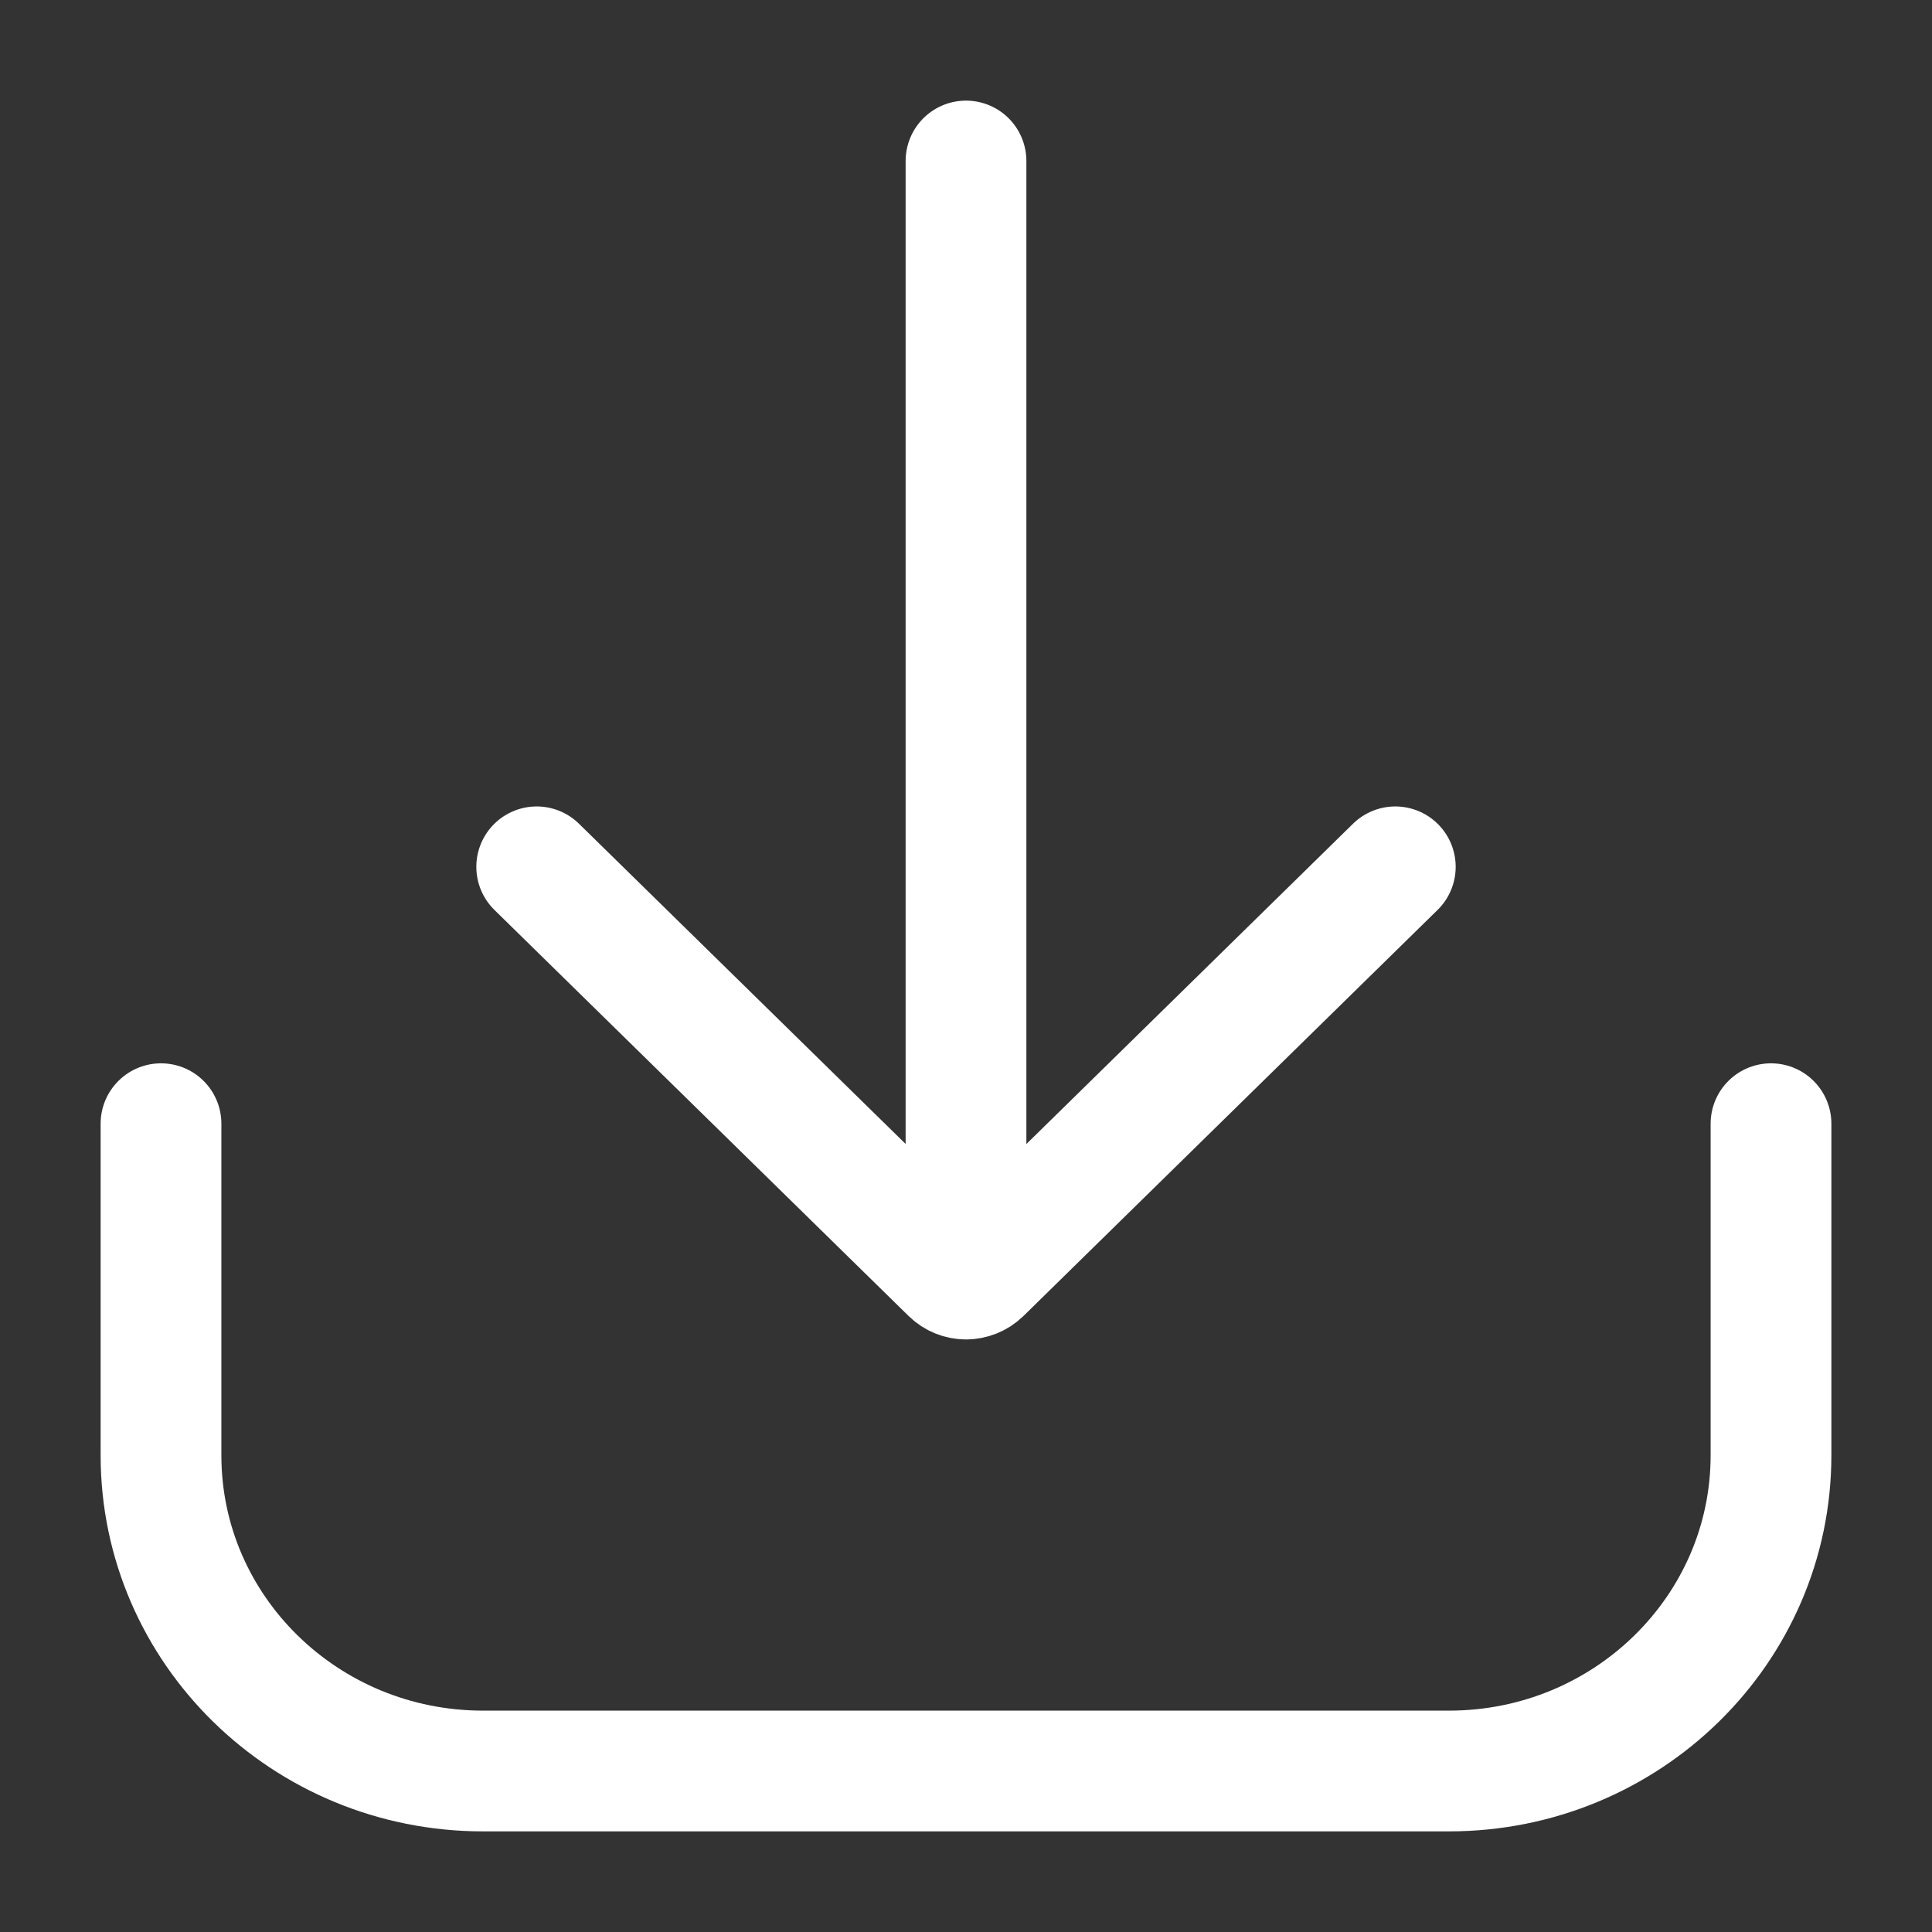
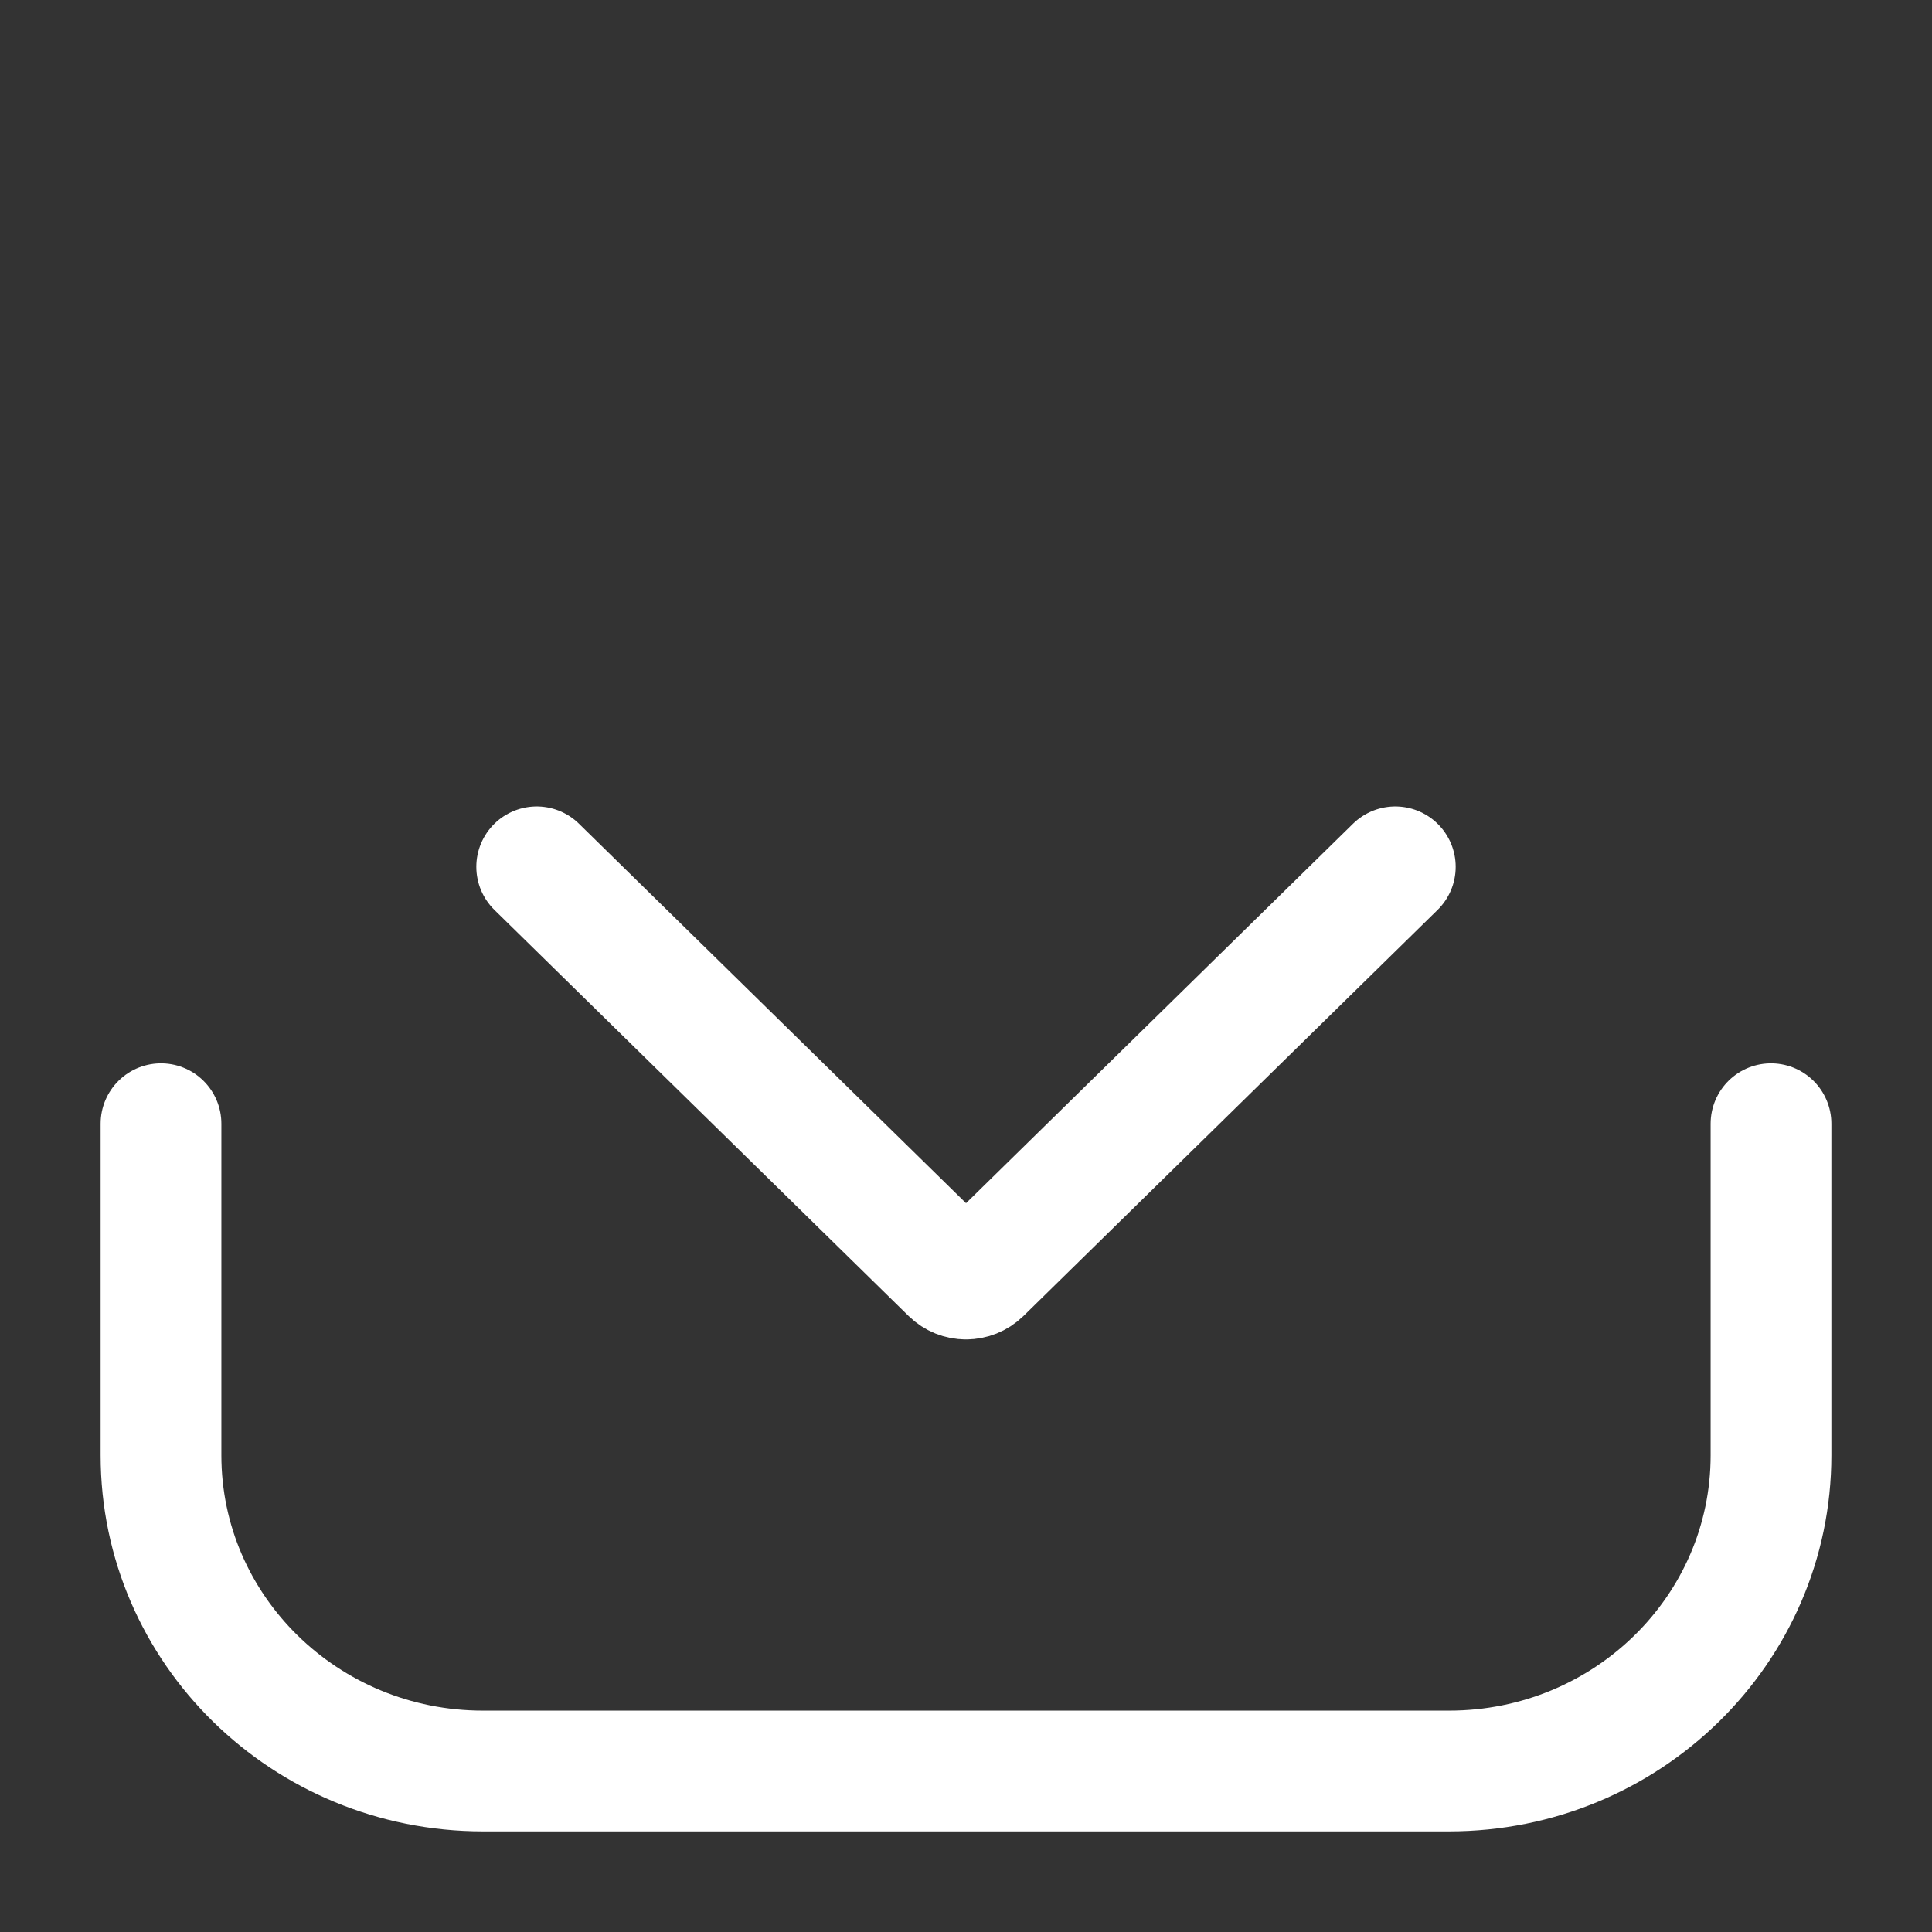
<svg xmlns="http://www.w3.org/2000/svg" fill="none" height="100%" overflow="visible" preserveAspectRatio="none" style="display: block;" viewBox="0 0 24 24" width="100%">
  <rect x="0" y="0" width="24" height="24" fill="#333333" stroke="none" />
  <g id="Icon / line / download">
-     <path d="M2 13.959L2 18.078C2 20.244 3.791 22 6 22H18C20.209 22 22 20.244 22 18.078V13.959M6.667 10.768L11.812 15.812C11.864 15.863 11.932 15.889 12 15.889M17.333 10.768L12.189 15.812C12.136 15.863 12.068 15.889 12 15.889M12 15.889V2" id="Vector" stroke="white" stroke-linecap="round" stroke-width="1.5" />
+     <path d="M2 13.959L2 18.078C2 20.244 3.791 22 6 22H18C20.209 22 22 20.244 22 18.078V13.959M6.667 10.768L11.812 15.812C11.864 15.863 11.932 15.889 12 15.889M17.333 10.768L12.189 15.812C12.136 15.863 12.068 15.889 12 15.889M12 15.889" id="Vector" stroke="white" stroke-linecap="round" stroke-width="1.5" />
  </g>
</svg>